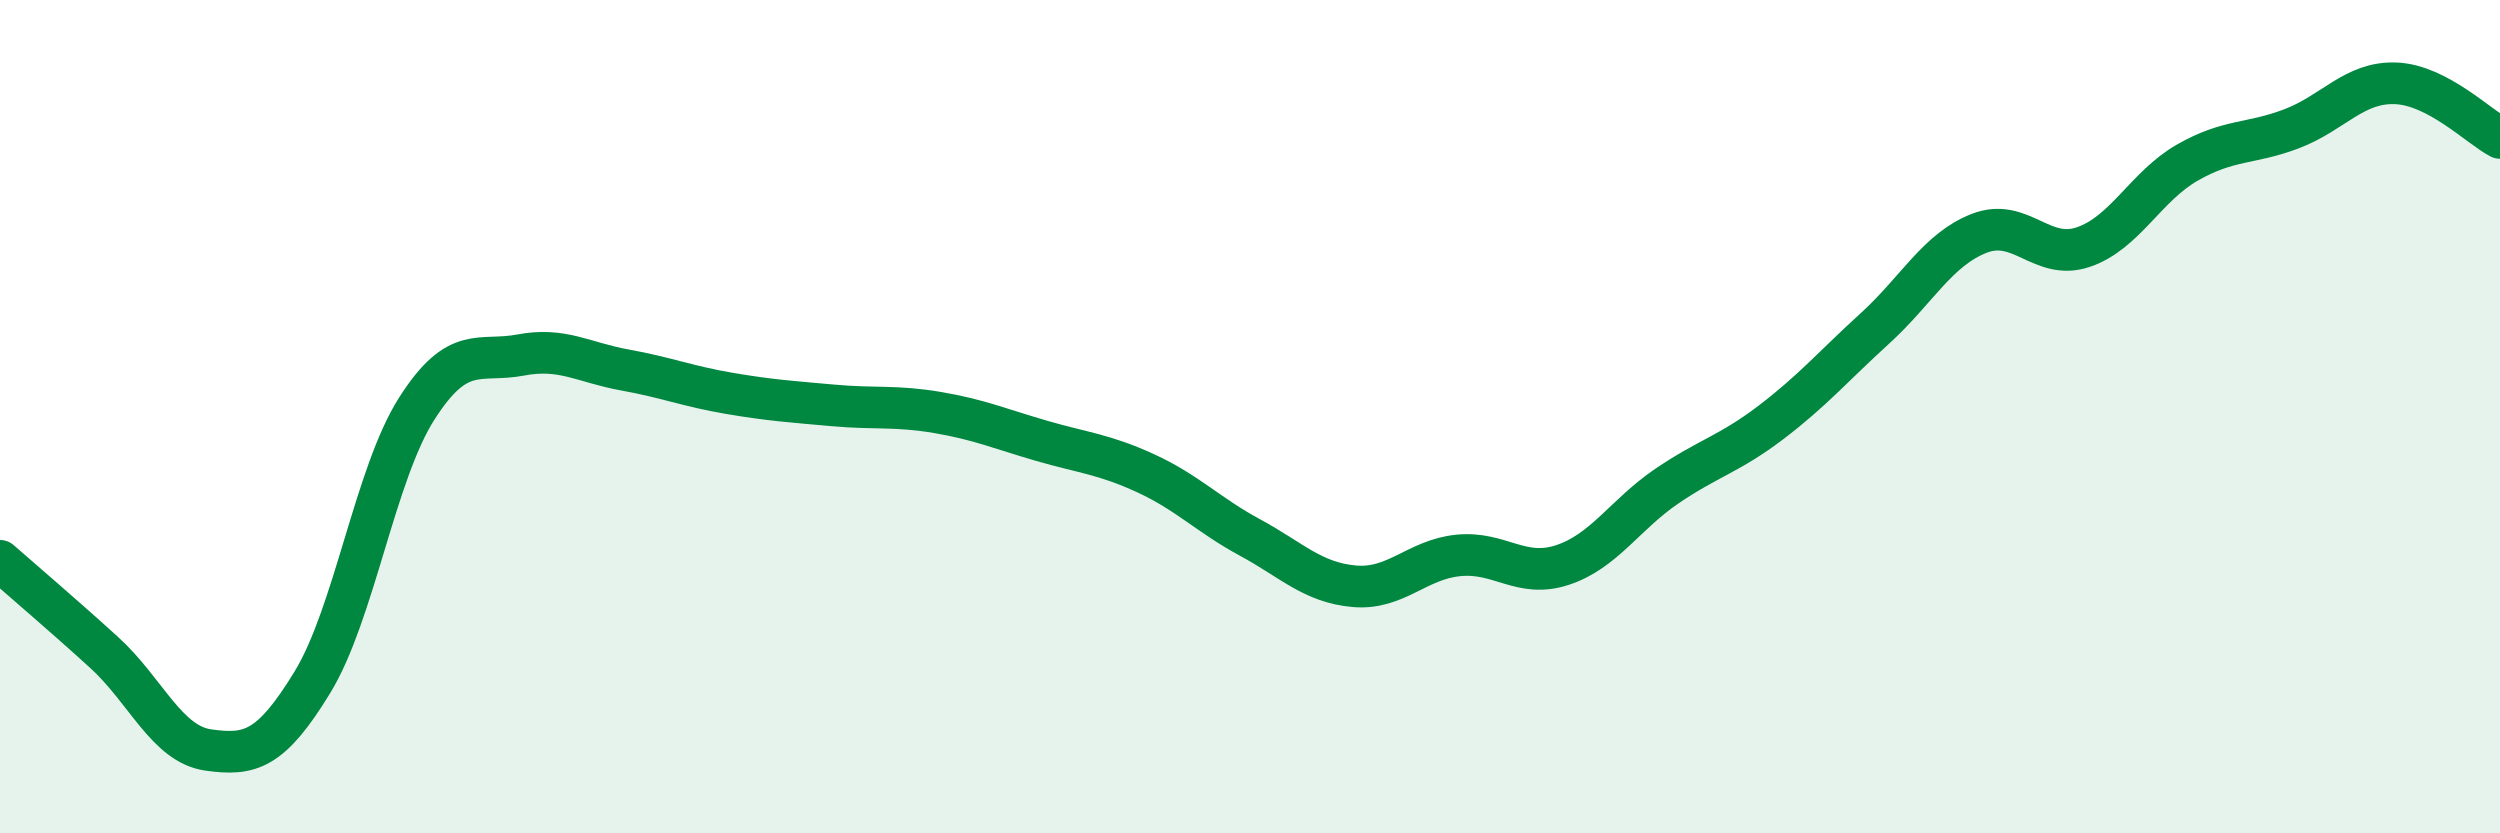
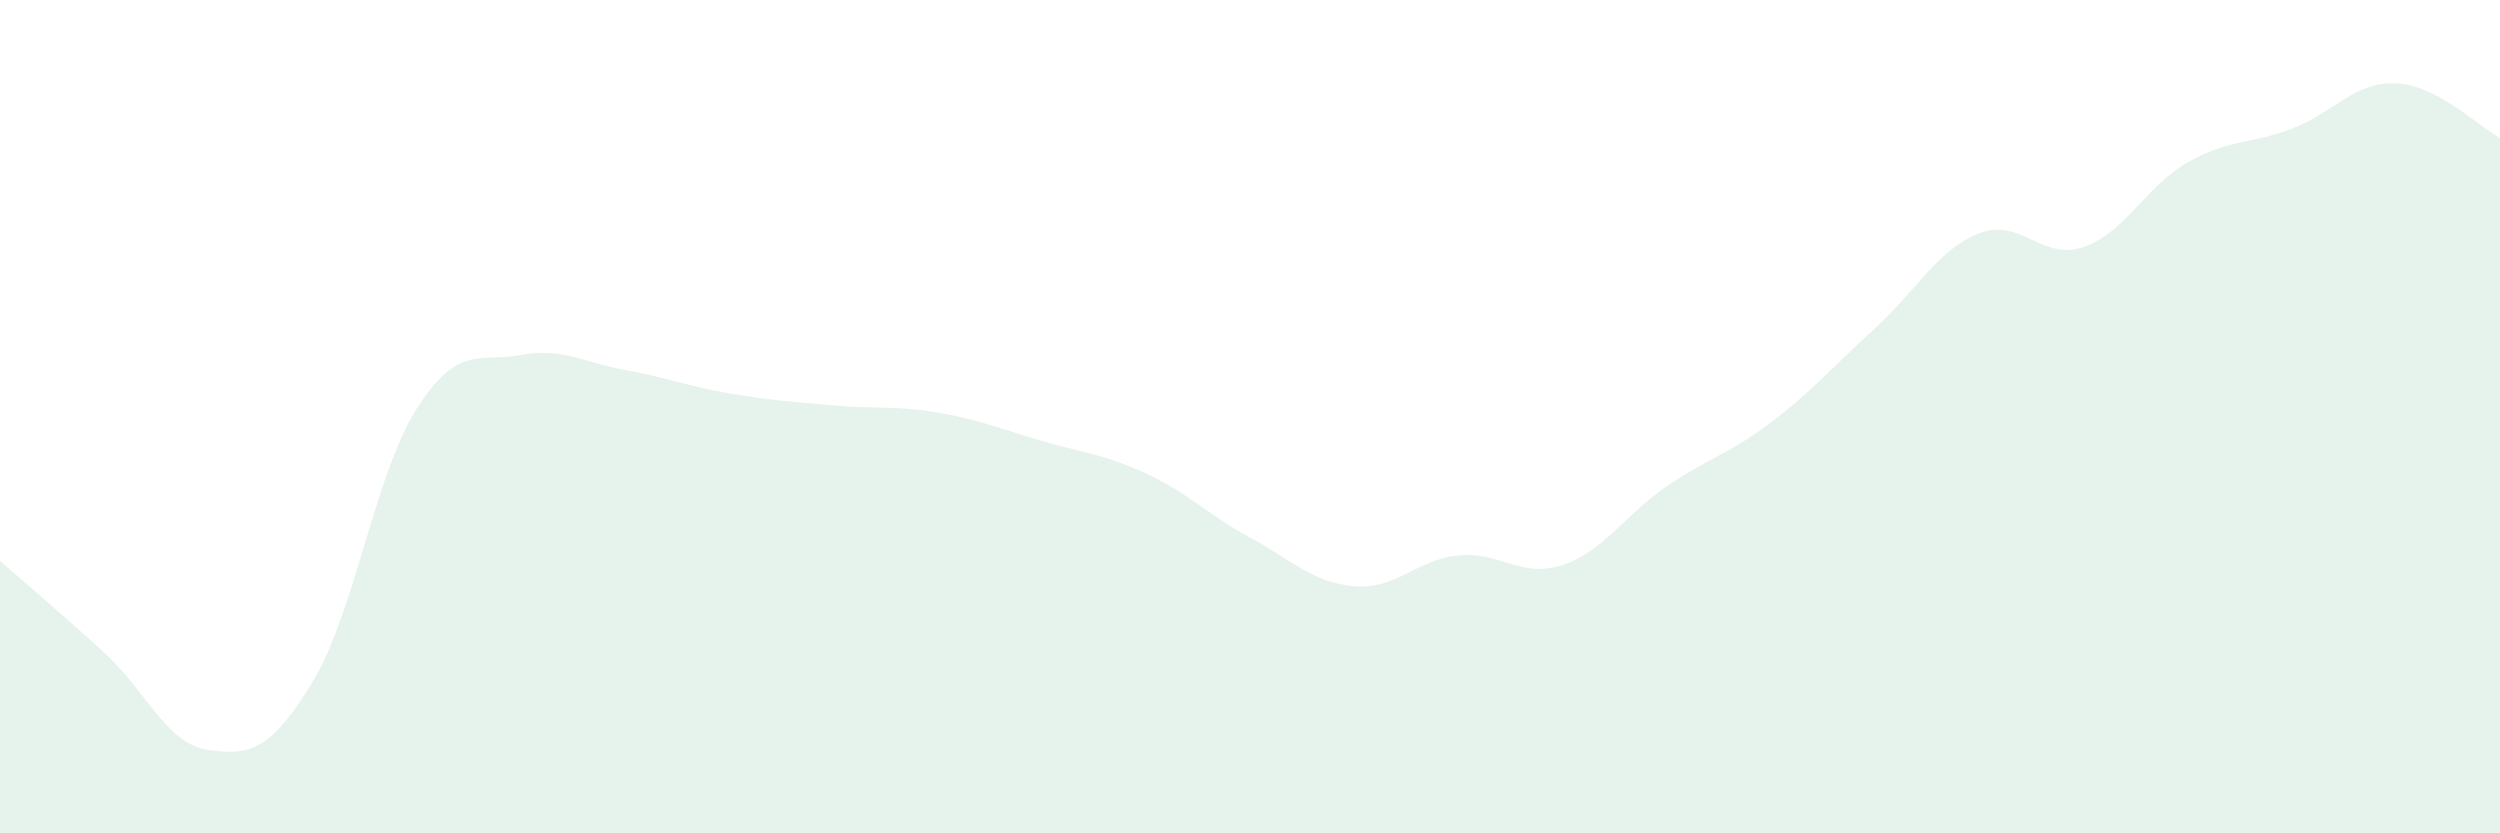
<svg xmlns="http://www.w3.org/2000/svg" width="60" height="20" viewBox="0 0 60 20">
  <path d="M 0,13.46 C 0.5,13.9 1.5,14.75 2.5,15.66 C 3.5,16.57 4,17.86 5,18 C 6,18.14 6.5,18.01 7.5,16.37 C 8.5,14.73 9,11.38 10,9.81 C 11,8.24 11.5,8.71 12.5,8.52 C 13.5,8.33 14,8.7 15,8.88 C 16,9.06 16.5,9.27 17.5,9.44 C 18.5,9.61 19,9.64 20,9.73 C 21,9.82 21.5,9.73 22.5,9.9 C 23.5,10.07 24,10.29 25,10.58 C 26,10.87 26.5,10.9 27.5,11.36 C 28.5,11.82 29,12.36 30,12.9 C 31,13.44 31.5,13.98 32.5,14.07 C 33.5,14.16 34,13.43 35,13.33 C 36,13.23 36.5,13.89 37.5,13.56 C 38.5,13.23 39,12.35 40,11.67 C 41,10.99 41.5,10.9 42.5,10.14 C 43.5,9.38 44,8.79 45,7.88 C 46,6.97 46.5,5.99 47.5,5.6 C 48.5,5.21 49,6.27 50,5.93 C 51,5.59 51.5,4.47 52.5,3.9 C 53.5,3.33 54,3.47 55,3.09 C 56,2.71 56.5,1.96 57.5,2 C 58.5,2.04 59.5,3.05 60,3.31L60 20L0 20Z" fill="#008740" opacity="0.1" stroke-linecap="round" stroke-linejoin="round" />
-   <path d="M 0,13.46 C 0.5,13.9 1.5,14.75 2.5,15.66 C 3.5,16.57 4,17.86 5,18 C 6,18.14 6.5,18.01 7.5,16.37 C 8.5,14.73 9,11.38 10,9.81 C 11,8.24 11.5,8.71 12.5,8.52 C 13.5,8.33 14,8.7 15,8.88 C 16,9.06 16.5,9.27 17.5,9.44 C 18.5,9.61 19,9.64 20,9.73 C 21,9.82 21.5,9.73 22.5,9.9 C 23.5,10.07 24,10.29 25,10.58 C 26,10.87 26.5,10.9 27.5,11.36 C 28.5,11.82 29,12.36 30,12.9 C 31,13.44 31.5,13.98 32.5,14.07 C 33.5,14.16 34,13.43 35,13.33 C 36,13.23 36.5,13.89 37.5,13.56 C 38.5,13.23 39,12.35 40,11.67 C 41,10.99 41.5,10.9 42.5,10.14 C 43.5,9.38 44,8.79 45,7.88 C 46,6.97 46.5,5.99 47.5,5.6 C 48.5,5.21 49,6.27 50,5.93 C 51,5.59 51.5,4.47 52.5,3.9 C 53.5,3.33 54,3.47 55,3.09 C 56,2.71 56.5,1.96 57.5,2 C 58.5,2.04 59.5,3.05 60,3.31" stroke="#008740" stroke-width="1" fill="none" stroke-linecap="round" stroke-linejoin="round" />
</svg>